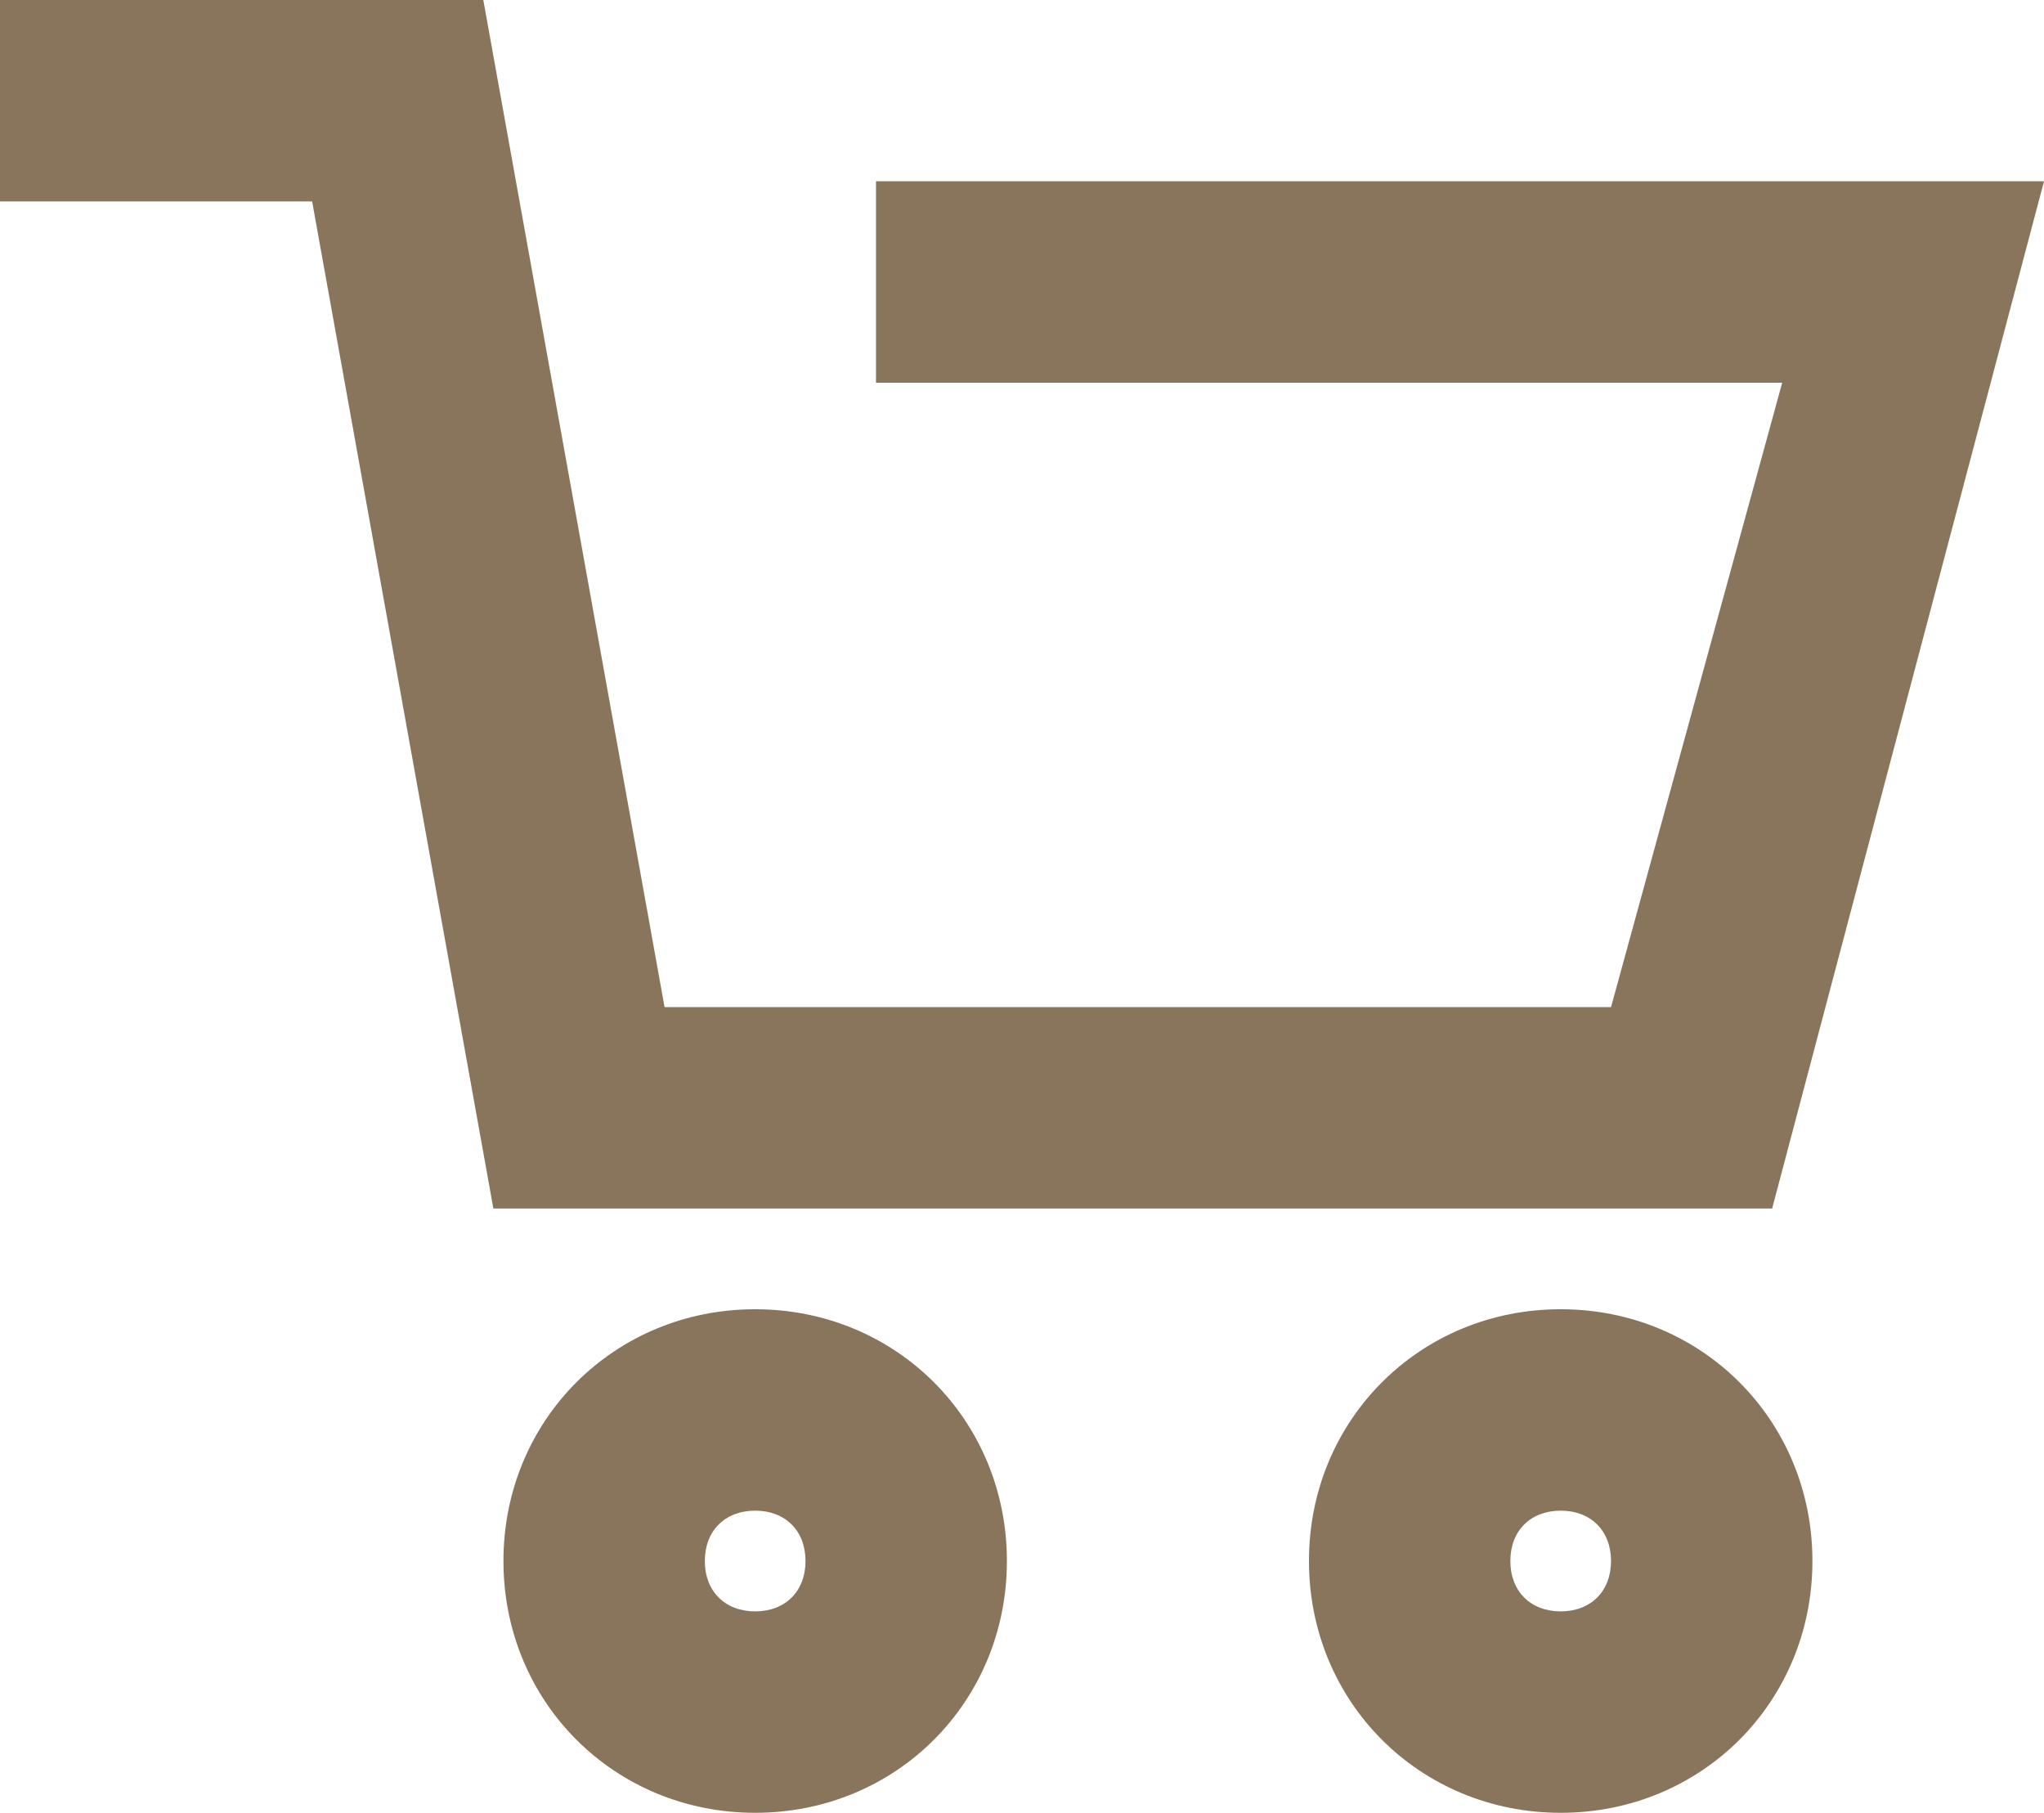
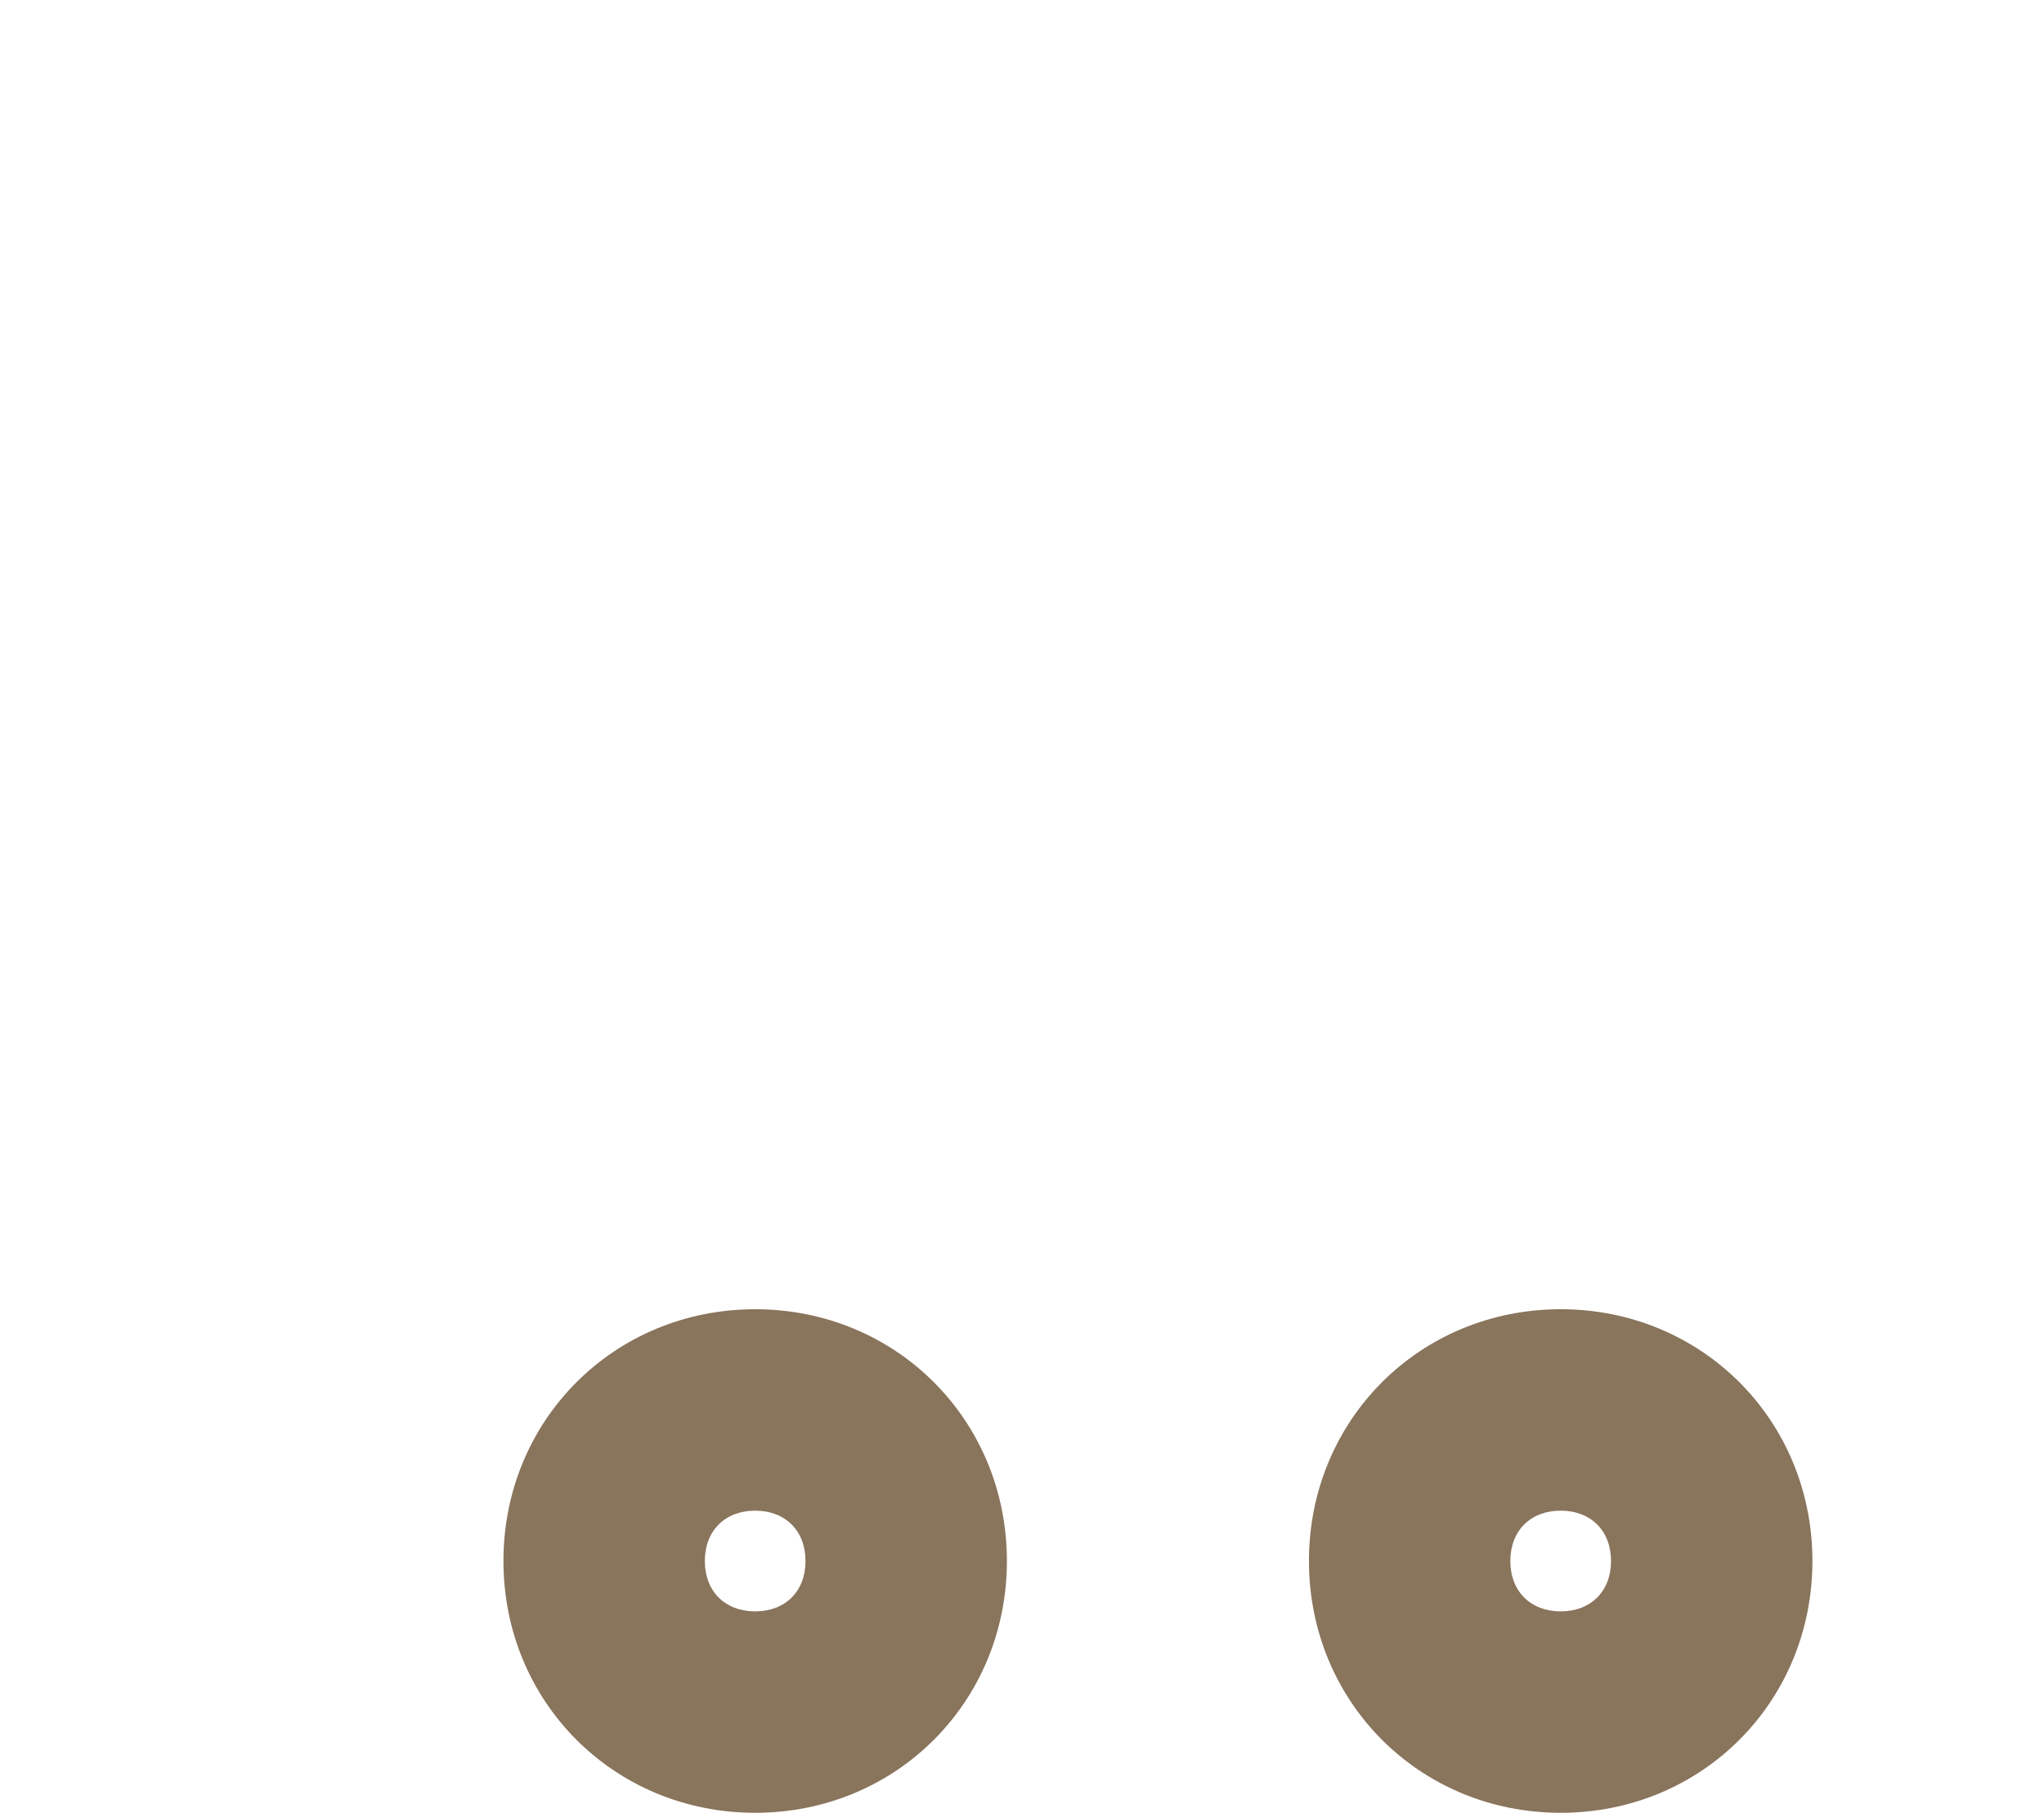
<svg xmlns="http://www.w3.org/2000/svg" version="1.1" id="レイヤー_1" x="0px" y="0px" viewBox="0 0 20.3 18" style="enable-background:new 0 0 20.3 18;" xml:space="preserve">
  <style type="text/css">
	.st0{fill:#89745C;}
</style>
  <g id="グループ_5" transform="translate(-81 -53)">
-     <polygon class="st0" points="98.6,65 85.9,65 84.1,55 81,55 81,53 85.8,53 87.6,63 97,63 98.7,56.8 89.7,56.8 89.7,54.8    101.3,54.8  " />
    <path class="st0" d="M96.5,71c-1.4,0-2.5-1.1-2.5-2.5s1.1-2.5,2.5-2.5s2.5,1.1,2.5,2.5S97.9,71,96.5,71z M96.5,68   c-0.3,0-0.5,0.2-0.5,0.5s0.2,0.5,0.5,0.5s0.5-0.2,0.5-0.5S96.8,68,96.5,68z" />
-     <path class="st0" d="M88.5,71c-1.4,0-2.5-1.1-2.5-2.5s1.1-2.5,2.5-2.5s2.5,1.1,2.5,2.5S89.9,71,88.5,71z M88.5,68   c-0.3,0-0.5,0.2-0.5,0.5s0.2,0.5,0.5,0.5s0.5-0.2,0.5-0.5S88.8,68,88.5,68z" />
+     <path class="st0" d="M88.5,71c-1.4,0-2.5-1.1-2.5-2.5s1.1-2.5,2.5-2.5s2.5,1.1,2.5,2.5S89.9,71,88.5,71M88.5,68   c-0.3,0-0.5,0.2-0.5,0.5s0.2,0.5,0.5,0.5s0.5-0.2,0.5-0.5S88.8,68,88.5,68z" />
  </g>
</svg>